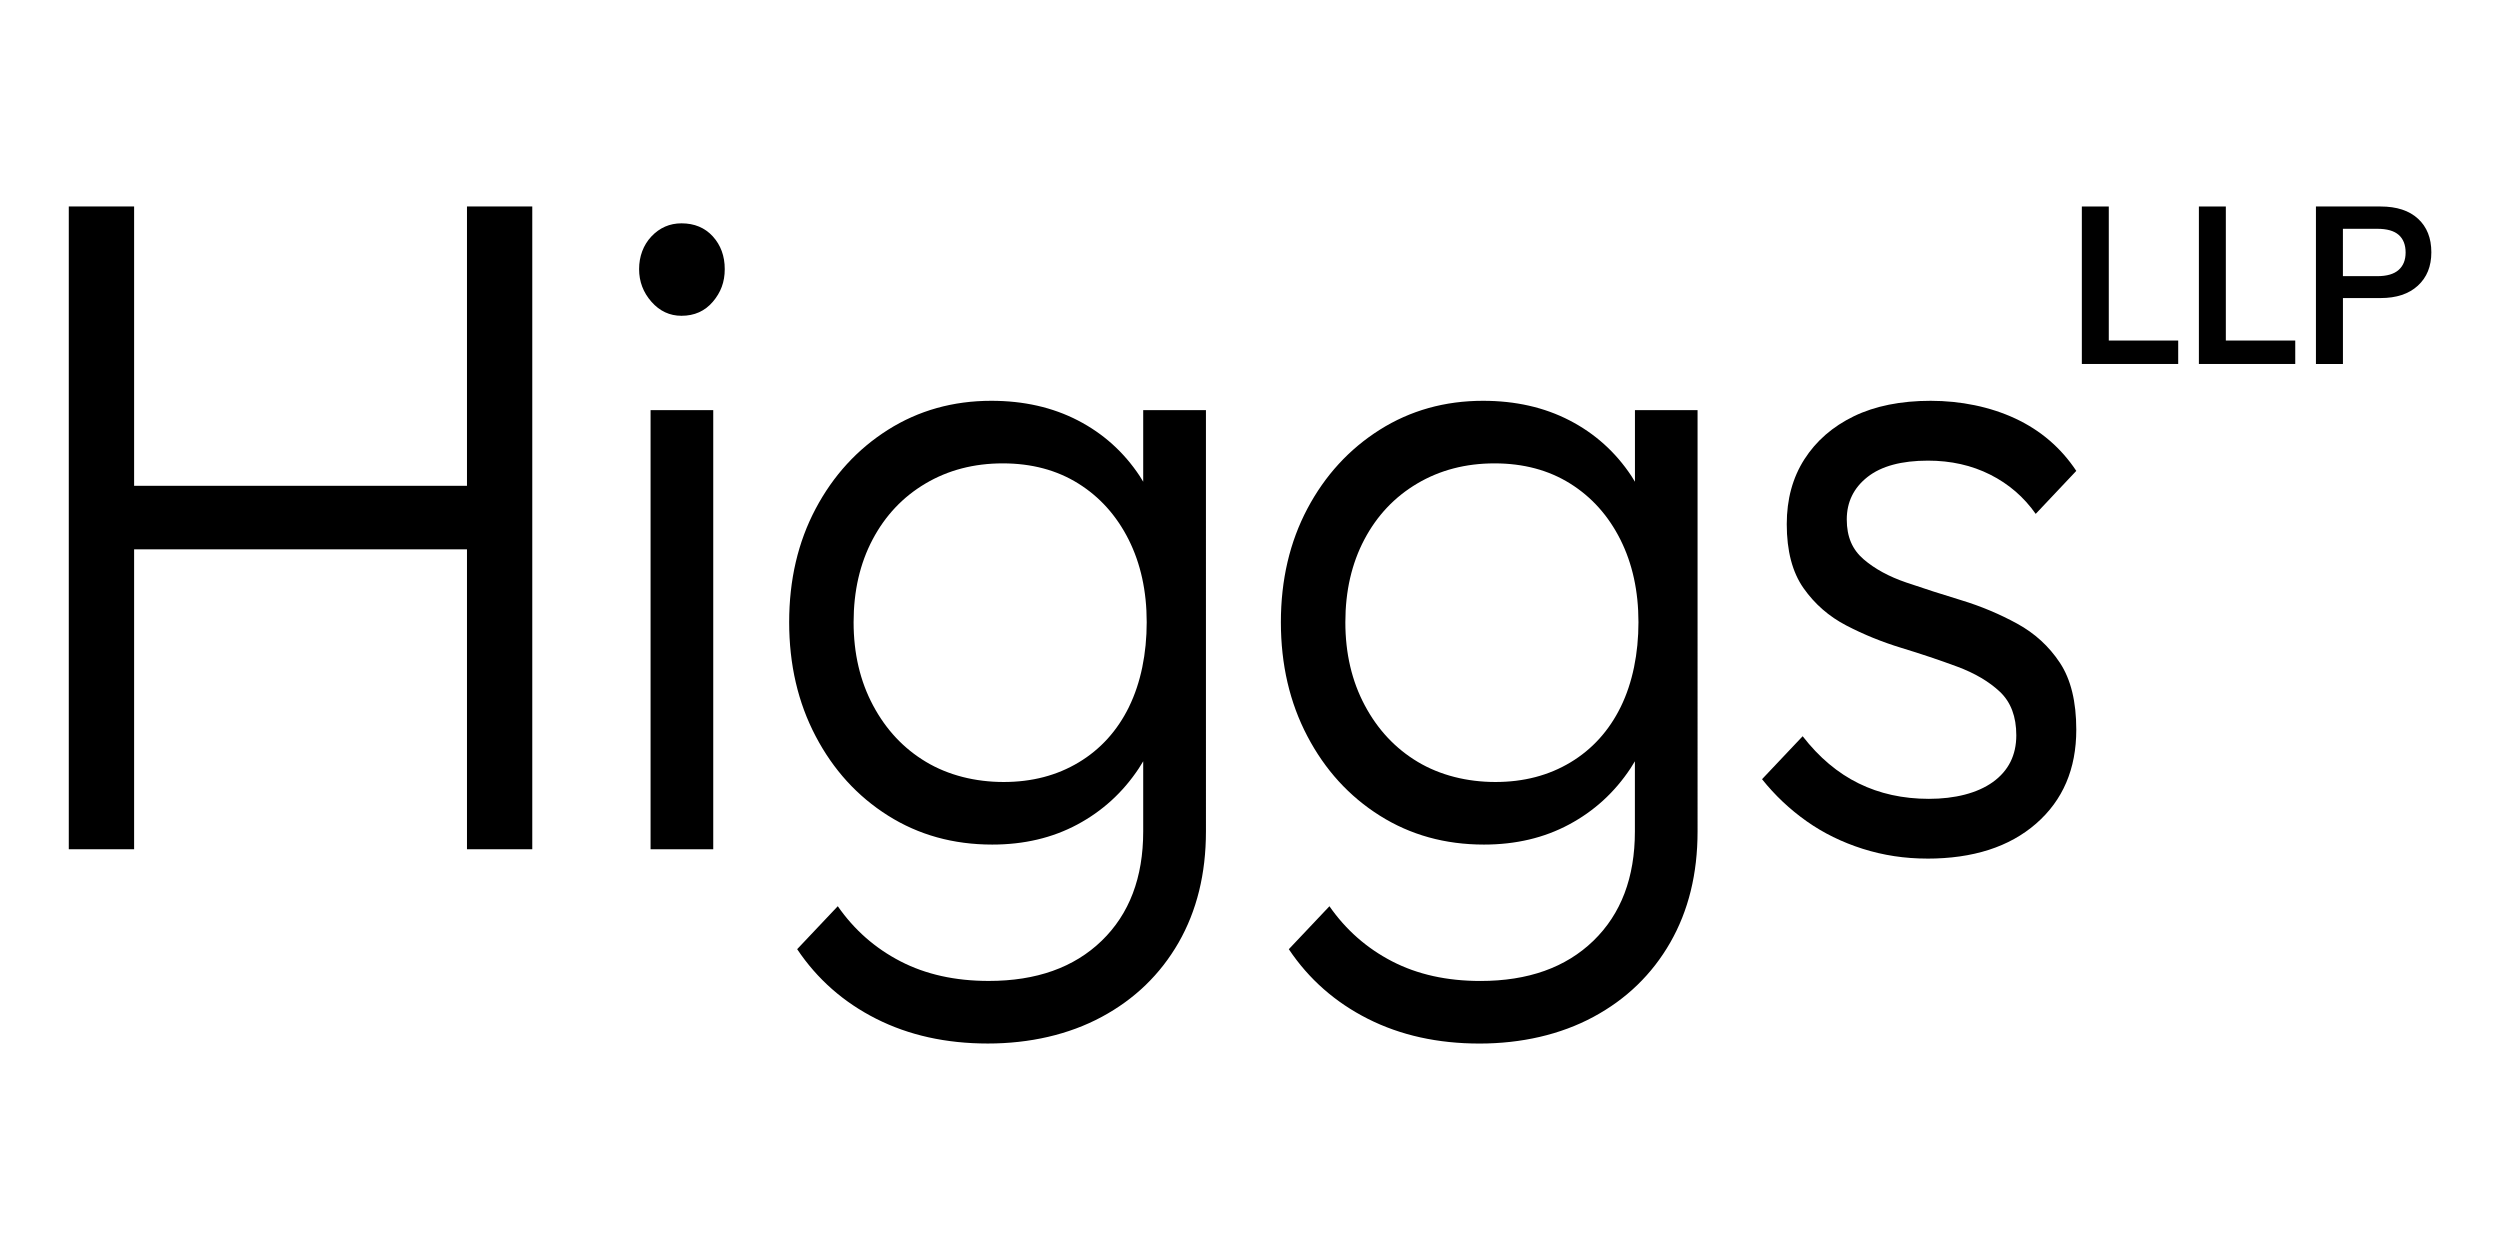
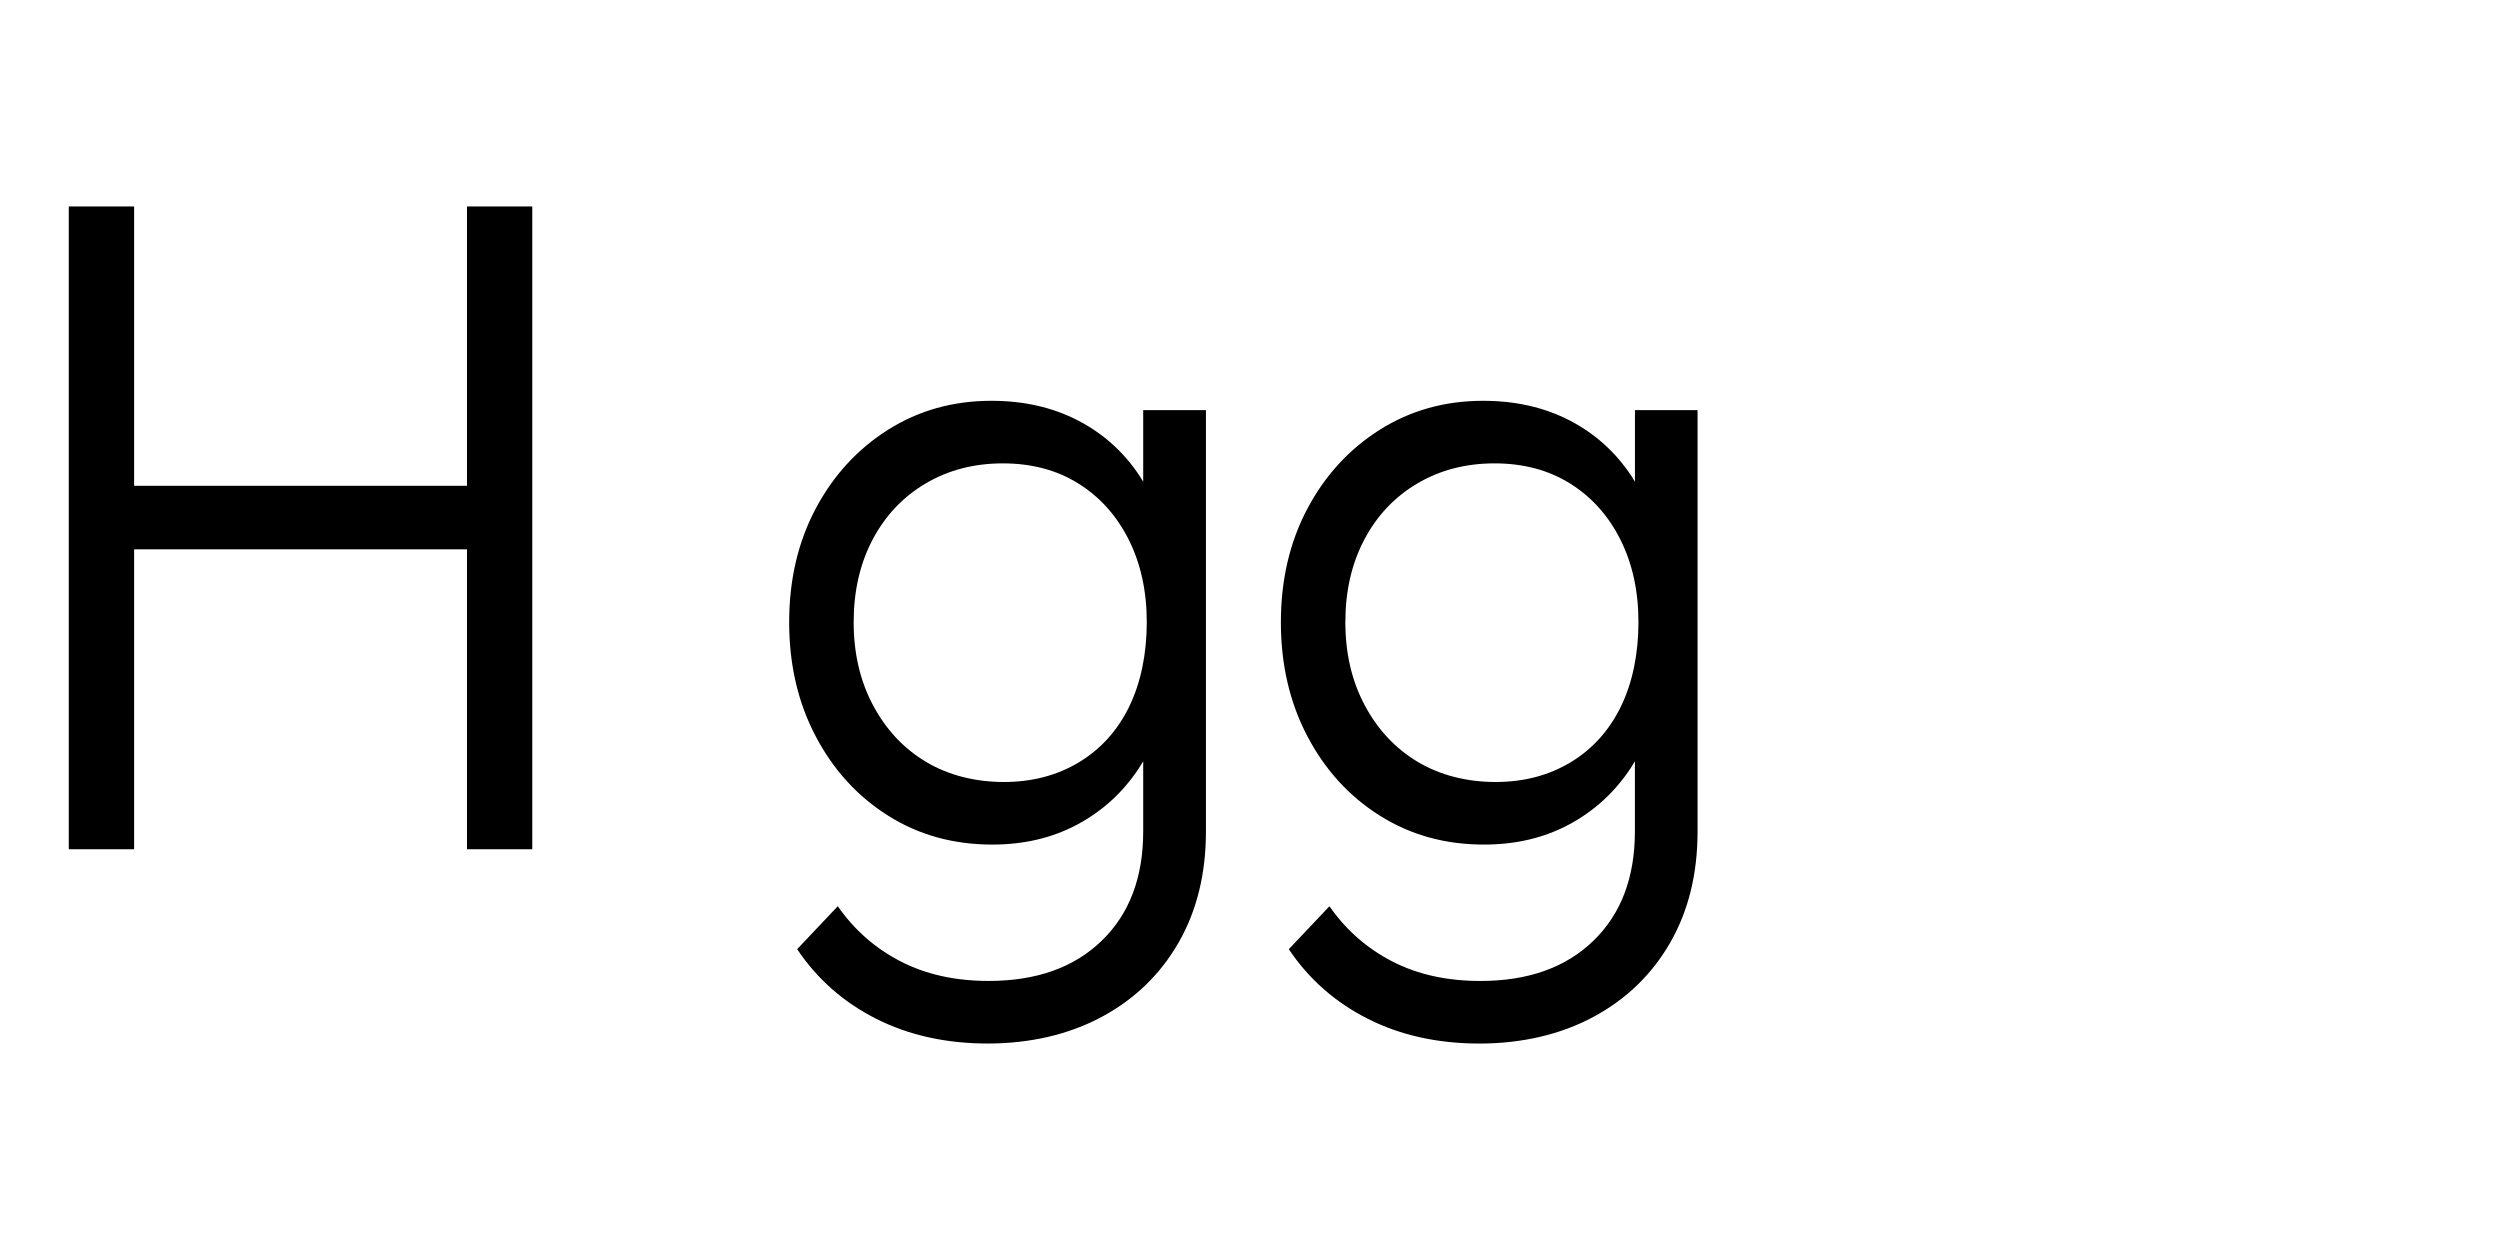
<svg xmlns="http://www.w3.org/2000/svg" xmlns:ns1="http://sodipodi.sourceforge.net/DTD/sodipodi-0.dtd" xmlns:ns2="http://www.inkscape.org/namespaces/inkscape" width="1000" height="500" id="Layer_1" viewBox="0 0 7110.11 2883.1" version="1.1" ns1:docname="higgs.svg" ns2:version="1.3.2 (091e20e, 2023-11-25, custom)">
  <ns1:namedview id="namedview10" pagecolor="#ffffff" bordercolor="#000000" borderopacity="0.25" ns2:showpageshadow="2" ns2:pageopacity="0.0" ns2:pagecheckerboard="0" ns2:deskcolor="#d1d1d1" ns2:zoom="0.27737338" ns2:cx="-526.3663" ns2:cy="794.95733" ns2:window-width="1920" ns2:window-height="1129" ns2:window-x="-8" ns2:window-y="-8" ns2:window-maximized="1" ns2:current-layer="Layer_1" />
  <defs id="defs1">
    <style id="style1">.cls-1{fill:#00bfb3;}.cls-2{fill:#a7a8aa;}.cls-3{fill:#002855;}.cls-4{fill:#a6093d;}</style>
  </defs>
  <g id="g10" transform="matrix(8.678,0,0,8.678,-4207.072,191.685)" style="stroke-width:0.115">
-     <polygon points="1175.91,6.87 1175.91,50.8 1198.66,50.8 1198.66,58.48 1167.08,58.48 1167.08,6.87 " id="polygon1" style="stroke-width:0.115" />
-     <polygon points="1214.27,6.87 1214.27,50.8 1237.02,50.8 1237.02,58.48 1205.44,58.48 1205.44,6.87 " id="polygon2" style="stroke-width:0.115" />
-     <path d="M 1243.8,58.48 V 6.87 h 21.17 c 5.3,0 9.4,1.34 12.3,4.02 2.91,2.69 4.35,6.34 4.35,10.98 0,4.64 -1.47,8.24 -4.42,10.95 -2.95,2.71 -7.02,4.06 -12.23,4.06 h -12.32 v 21.61 h -8.84 z m 8.84,-28.78 h 11.3 c 3.1,0 5.43,-0.68 6.95,-2.03 1.54,-1.35 2.3,-3.26 2.3,-5.73 0,-2.47 -0.75,-4.43 -2.26,-5.76 -1.51,-1.33 -3.84,-2 -6.99,-2 h -11.3 z" id="path2" style="stroke-width:0.115" />
    <polygon points="637.84,119.23 637.84,217.52 659.24,217.52 659.24,6.86 637.84,6.86 637.84,98.41 528.75,98.41 528.75,6.86 507.34,6.86 507.34,217.52 528.75,217.52 528.75,119.23 " id="polygon3" style="stroke-width:0.115" />
-     <path d="m 708.14,42.69 c -3.86,0 -7.14,-1.53 -9.84,-4.59 -2.7,-3.06 -4.05,-6.63 -4.05,-10.71 0,-4.08 1.35,-7.86 4.05,-10.72 2.7,-2.85 5.98,-4.28 9.84,-4.28 4.24,0 7.67,1.43 10.27,4.28 2.6,2.87 3.91,6.44 3.91,10.72 0,4.28 -1.31,7.66 -3.91,10.71 -2.61,3.06 -6.03,4.59 -10.27,4.59 m -10.13,30.93 h 20.54 v 143.9 h -20.54 z" id="path3" style="stroke-width:0.115" />
-     <path d="m 859.46,73.61 v 23.46 c -0.38,-0.63 -0.75,-1.26 -1.15,-1.87 -5.21,-7.86 -11.97,-13.93 -20.26,-18.22 -8.3,-4.29 -17.75,-6.43 -28.36,-6.43 -12.54,0 -23.83,3.17 -33.85,9.49 -10.03,6.34 -17.94,14.96 -23.73,25.88 -5.79,10.92 -8.68,23.32 -8.68,37.2 0,13.88 2.89,26.33 8.68,37.35 5.79,11.03 13.69,19.71 23.73,26.03 10.02,6.33 21.41,9.49 34.14,9.49 10.42,0 19.72,-2.19 27.92,-6.59 8.19,-4.39 14.9,-10.51 20.11,-18.37 0.51,-0.76 0.98,-1.55 1.45,-2.34 v 23 c 0,15.1 -4.53,27.04 -13.6,35.82 -9.07,8.78 -21.41,13.17 -37.03,13.17 -11,0 -20.64,-2.14 -28.93,-6.43 -8.3,-4.29 -15.15,-10.31 -20.54,-18.06 l -13.31,14.08 c 6.56,9.8 15.19,17.4 25.9,22.81 10.71,5.41 22.9,8.11 36.6,8.11 13.7,0 26.52,-2.91 37.32,-8.73 10.8,-5.81 19.19,-13.93 25.18,-24.34 5.97,-10.42 8.97,-22.56 8.97,-36.44 V 73.61 h -20.54 z m -4.63,97.22 c -3.86,7.86 -9.36,13.93 -16.5,18.22 -7.13,4.29 -15.33,6.43 -24.59,6.43 -9.26,0 -18.14,-2.2 -25.46,-6.59 -7.34,-4.39 -13.12,-10.56 -17.36,-18.52 -4.25,-7.96 -6.37,-17.04 -6.37,-27.25 0,-10.21 2.07,-19.23 6.22,-27.1 4.15,-7.85 9.93,-13.98 17.36,-18.37 7.42,-4.39 15.86,-6.59 25.31,-6.59 9.45,0 17.69,2.2 24.74,6.59 7.04,4.39 12.54,10.52 16.5,18.37 3.95,7.87 5.93,16.89 5.93,27.1 0,10.21 -1.93,19.85 -5.79,27.71 z" id="path4" style="stroke-width:0.115" />
+     <path d="m 859.46,73.61 v 23.46 c -0.38,-0.63 -0.75,-1.26 -1.15,-1.87 -5.21,-7.86 -11.97,-13.93 -20.26,-18.22 -8.3,-4.29 -17.75,-6.43 -28.36,-6.43 -12.54,0 -23.83,3.17 -33.85,9.49 -10.03,6.34 -17.94,14.96 -23.73,25.88 -5.79,10.92 -8.68,23.32 -8.68,37.2 0,13.88 2.89,26.33 8.68,37.35 5.79,11.03 13.69,19.71 23.73,26.03 10.02,6.33 21.41,9.49 34.14,9.49 10.42,0 19.72,-2.19 27.92,-6.59 8.19,-4.39 14.9,-10.51 20.11,-18.37 0.51,-0.76 0.98,-1.55 1.45,-2.34 v 23 c 0,15.1 -4.53,27.04 -13.6,35.82 -9.07,8.78 -21.41,13.17 -37.03,13.17 -11,0 -20.64,-2.14 -28.93,-6.43 -8.3,-4.29 -15.15,-10.31 -20.54,-18.06 l -13.31,14.08 c 6.56,9.8 15.19,17.4 25.9,22.81 10.71,5.41 22.9,8.11 36.6,8.11 13.7,0 26.52,-2.91 37.32,-8.73 10.8,-5.81 19.19,-13.93 25.18,-24.34 5.97,-10.42 8.97,-22.56 8.97,-36.44 V 73.61 h -20.54 m -4.63,97.22 c -3.86,7.86 -9.36,13.93 -16.5,18.22 -7.13,4.29 -15.33,6.43 -24.59,6.43 -9.26,0 -18.14,-2.2 -25.46,-6.59 -7.34,-4.39 -13.12,-10.56 -17.36,-18.52 -4.25,-7.96 -6.37,-17.04 -6.37,-27.25 0,-10.21 2.07,-19.23 6.22,-27.1 4.15,-7.85 9.93,-13.98 17.36,-18.37 7.42,-4.39 15.86,-6.59 25.31,-6.59 9.45,0 17.69,2.2 24.74,6.59 7.04,4.39 12.54,10.52 16.5,18.37 3.95,7.87 5.93,16.89 5.93,27.1 0,10.21 -1.93,19.85 -5.79,27.71 z" id="path4" style="stroke-width:0.115" />
    <path d="m 1020.62,73.61 v 23.47 c -0.38,-0.63 -0.75,-1.27 -1.16,-1.88 -5.21,-7.86 -11.97,-13.93 -20.26,-18.22 -8.29,-4.29 -17.74,-6.43 -28.36,-6.43 -12.54,0 -23.82,3.17 -33.85,9.49 -10.03,6.34 -17.94,14.96 -23.73,25.88 -5.78,10.92 -8.68,23.32 -8.68,37.2 0,13.88 2.89,26.33 8.68,37.35 5.79,11.03 13.69,19.71 23.73,26.03 10.03,6.33 21.41,9.49 34.14,9.49 10.41,0 19.72,-2.19 27.91,-6.59 8.2,-4.39 14.9,-10.51 20.11,-18.37 0.51,-0.77 0.98,-1.55 1.45,-2.34 v 23.01 c 0,15.1 -4.54,27.04 -13.6,35.82 -9.07,8.78 -21.41,13.17 -37.03,13.17 -11,0 -20.64,-2.14 -28.94,-6.43 -8.29,-4.29 -15.14,-10.31 -20.54,-18.06 l -13.31,14.08 c 6.56,9.8 15.2,17.4 25.9,22.81 10.71,5.41 22.9,8.11 36.6,8.11 13.7,0 26.51,-2.91 37.32,-8.73 10.8,-5.81 19.19,-13.93 25.17,-24.34 5.98,-10.42 8.97,-22.56 8.97,-36.44 V 73.61 h -20.54 z m -4.64,97.22 c -3.86,7.86 -9.36,13.93 -16.49,18.22 -7.13,4.29 -15.34,6.43 -24.59,6.43 -9.25,0 -18.13,-2.2 -25.46,-6.59 -7.33,-4.39 -13.12,-10.56 -17.36,-18.52 -4.25,-7.96 -6.37,-17.04 -6.37,-27.25 0,-10.21 2.07,-19.23 6.22,-27.1 4.14,-7.85 9.93,-13.98 17.36,-18.37 7.43,-4.39 15.86,-6.59 25.32,-6.59 9.46,0 17.69,2.2 24.74,6.59 7.04,4.39 12.54,10.52 16.49,18.37 3.95,7.87 5.93,16.89 5.93,27.1 0,10.21 -1.93,19.85 -5.79,27.71 z" id="path5" style="stroke-width:0.115" />
-     <path d="m 1116.37,220.58 c -7.33,0 -14.37,-1.07 -21.12,-3.21 -6.76,-2.15 -12.88,-5.15 -18.37,-9.03 -5.49,-3.88 -10.37,-8.47 -14.61,-13.78 l 13.31,-14.08 c 5.39,6.95 11.52,12.1 18.37,15.46 6.84,3.37 14.51,5.06 23,5.06 8.49,0 15.86,-1.84 20.98,-5.51 5.1,-3.68 7.67,-8.78 7.67,-15.32 0,-6.12 -1.79,-10.86 -5.35,-14.24 -3.57,-3.36 -8.25,-6.12 -14.04,-8.27 -5.78,-2.14 -11.86,-4.18 -18.23,-6.12 -6.37,-1.94 -12.4,-4.39 -18.08,-7.35 -5.69,-2.95 -10.37,-7.04 -14.03,-12.24 -3.66,-5.2 -5.5,-12.2 -5.5,-20.97 0,-8.17 1.93,-15.26 5.79,-21.28 3.86,-6.02 9.25,-10.71 16.2,-14.09 6.95,-3.36 15.34,-5.06 25.17,-5.06 9.83,0 19.48,1.95 27.77,5.82 8.29,3.88 14.95,9.6 19.96,17.15 l -13.3,14.09 c -3.87,-5.51 -8.83,-9.8 -14.9,-12.86 -6.08,-3.06 -12.88,-4.59 -20.4,-4.59 -8.68,0 -15.29,1.79 -19.82,5.35 -4.54,3.58 -6.8,8.22 -6.8,13.93 0,5.71 1.83,9.86 5.49,13.02 3.66,3.16 8.34,5.71 14.04,7.65 5.69,1.95 11.71,3.88 18.08,5.82 6.37,1.94 12.44,4.49 18.23,7.65 5.78,3.16 10.46,7.45 14.03,12.86 3.57,5.41 5.35,12.71 5.35,21.9 0,12.86 -4.39,23.12 -13.16,30.77 -8.77,7.65 -20.68,11.48 -35.73,11.48" id="path6" style="stroke-width:0.115" />
  </g>
</svg>